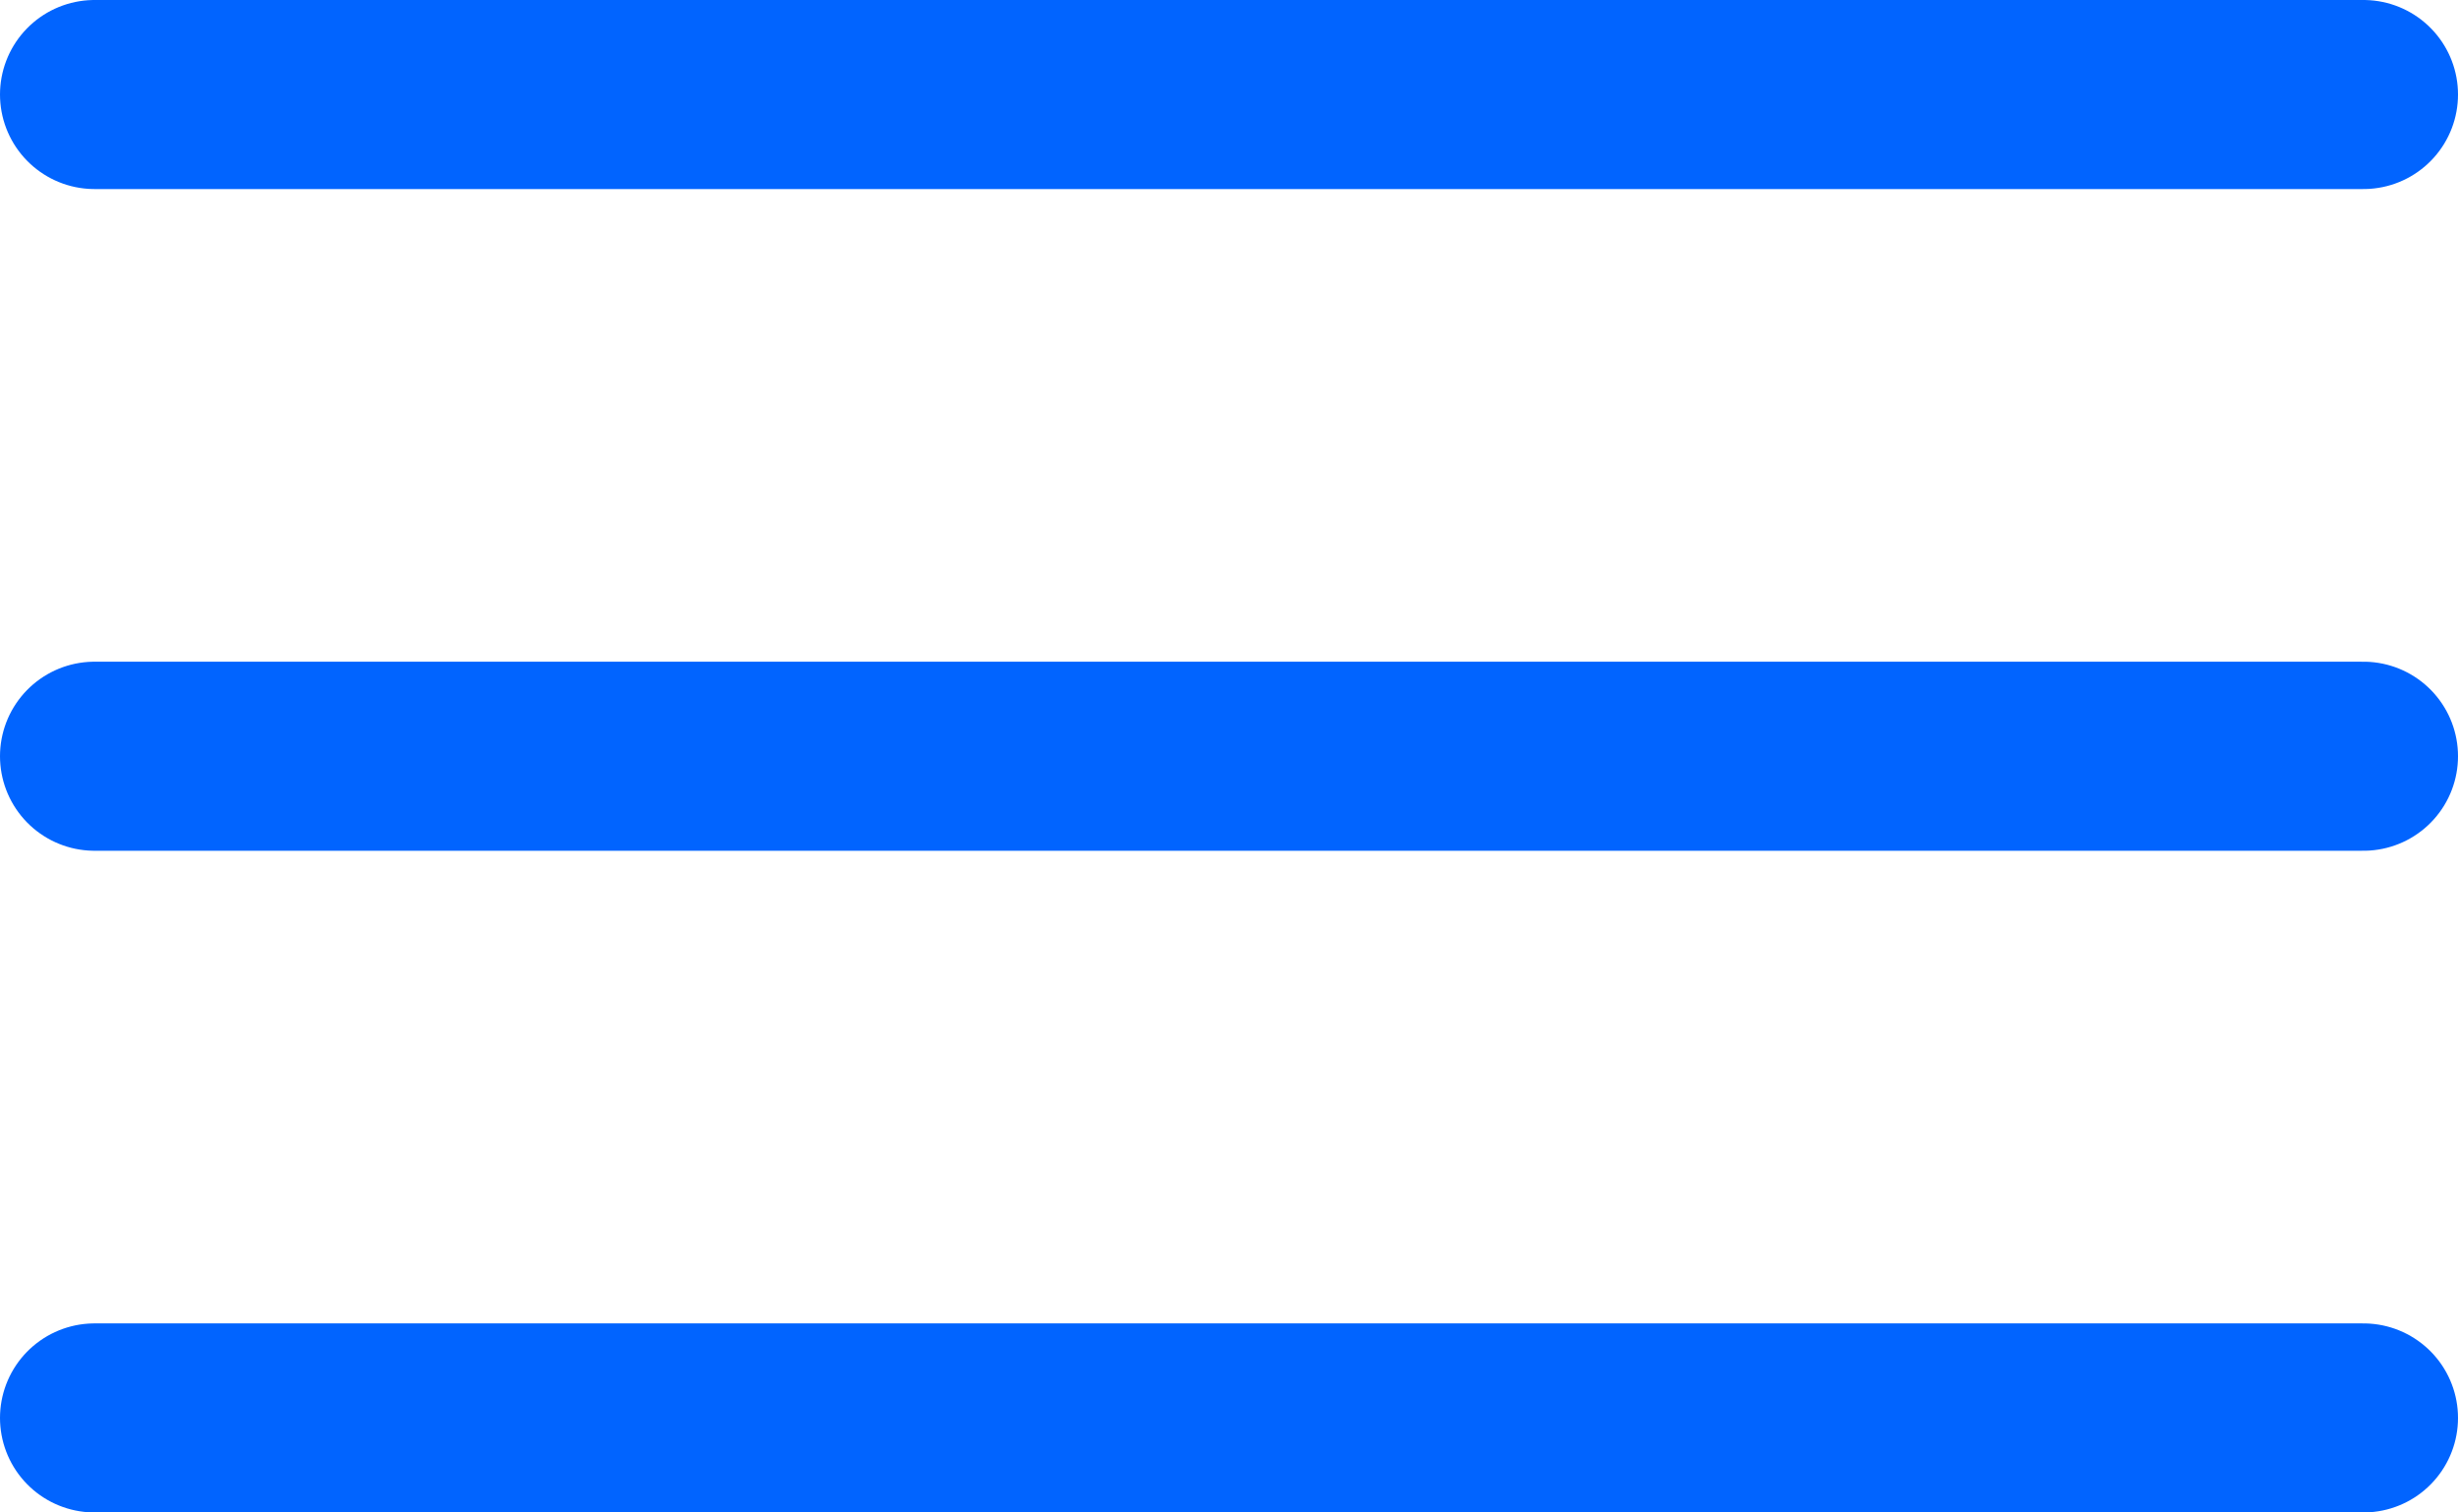
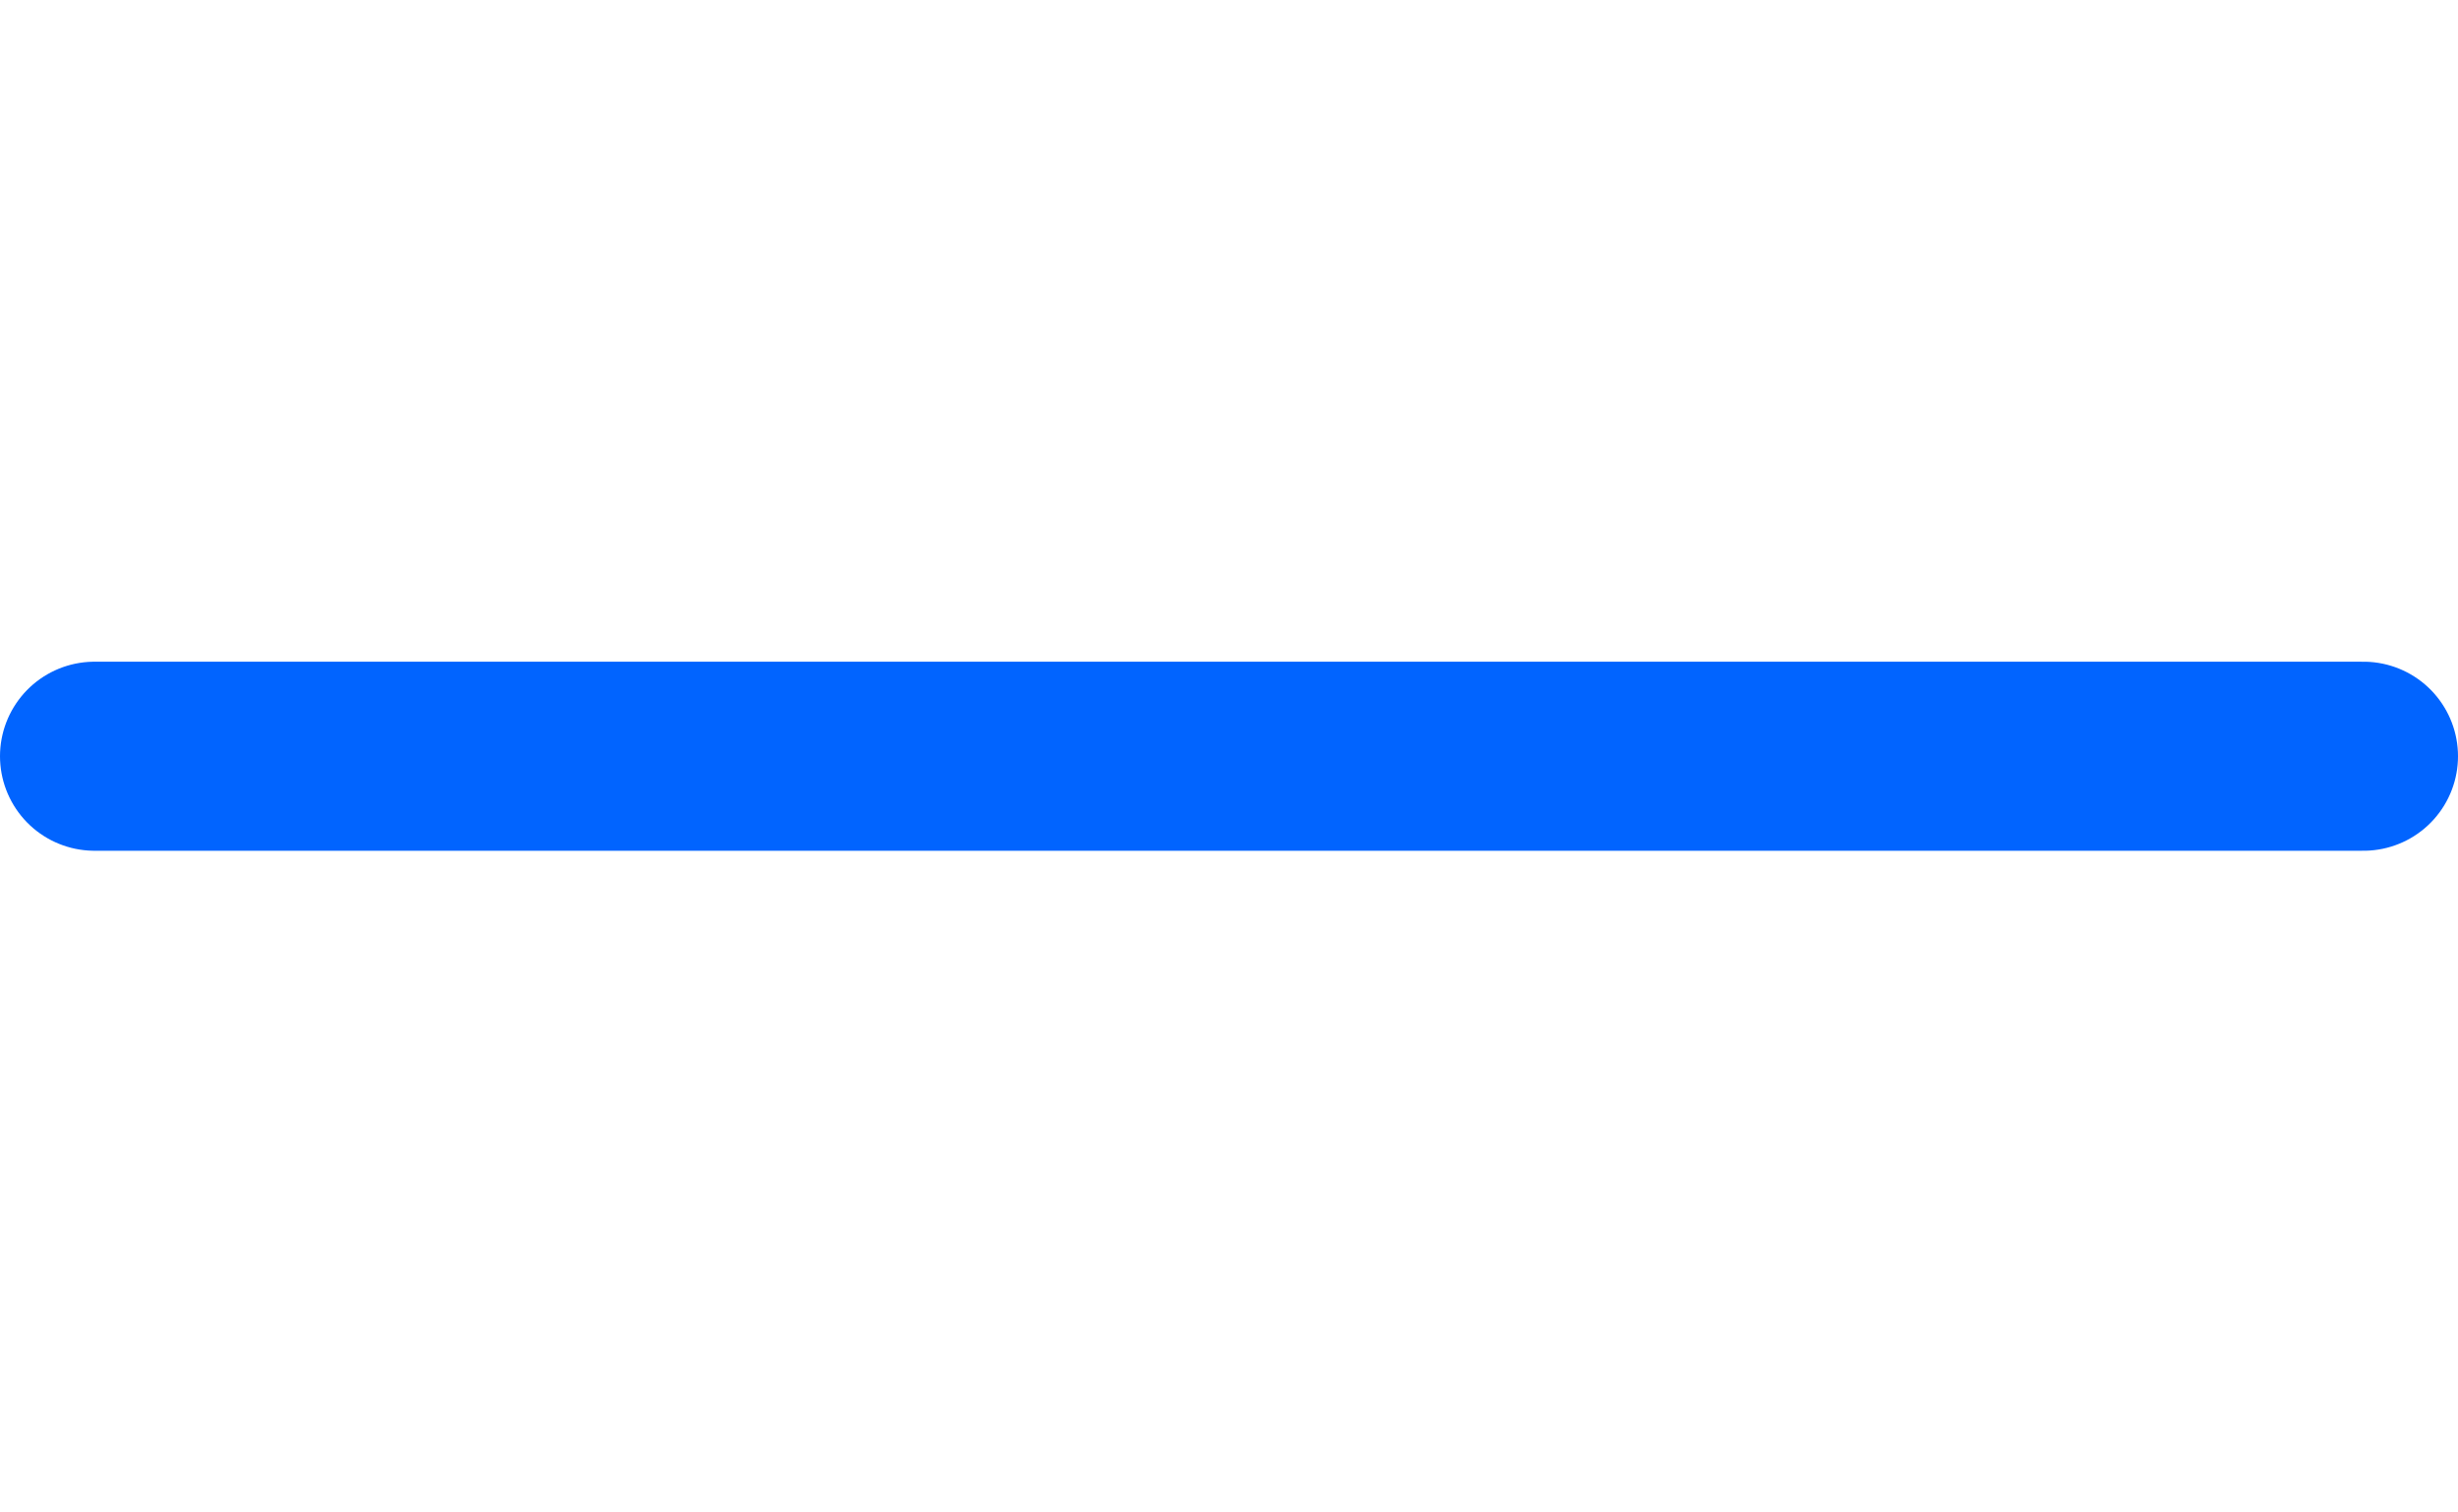
<svg xmlns="http://www.w3.org/2000/svg" width="26" height="16" viewBox="0 0 26 16" fill="none">
-   <line x1="1" y1="1" x2="25" y2="1" stroke="#0164FF" stroke-width="2" stroke-linecap="round" />
  <line x1="1" y1="8" x2="25" y2="8" stroke="#0164FF" stroke-width="2" stroke-linecap="round" />
-   <line x1="1" y1="15" x2="25" y2="15" stroke="#0164FF" stroke-width="2" stroke-linecap="round" />
</svg>